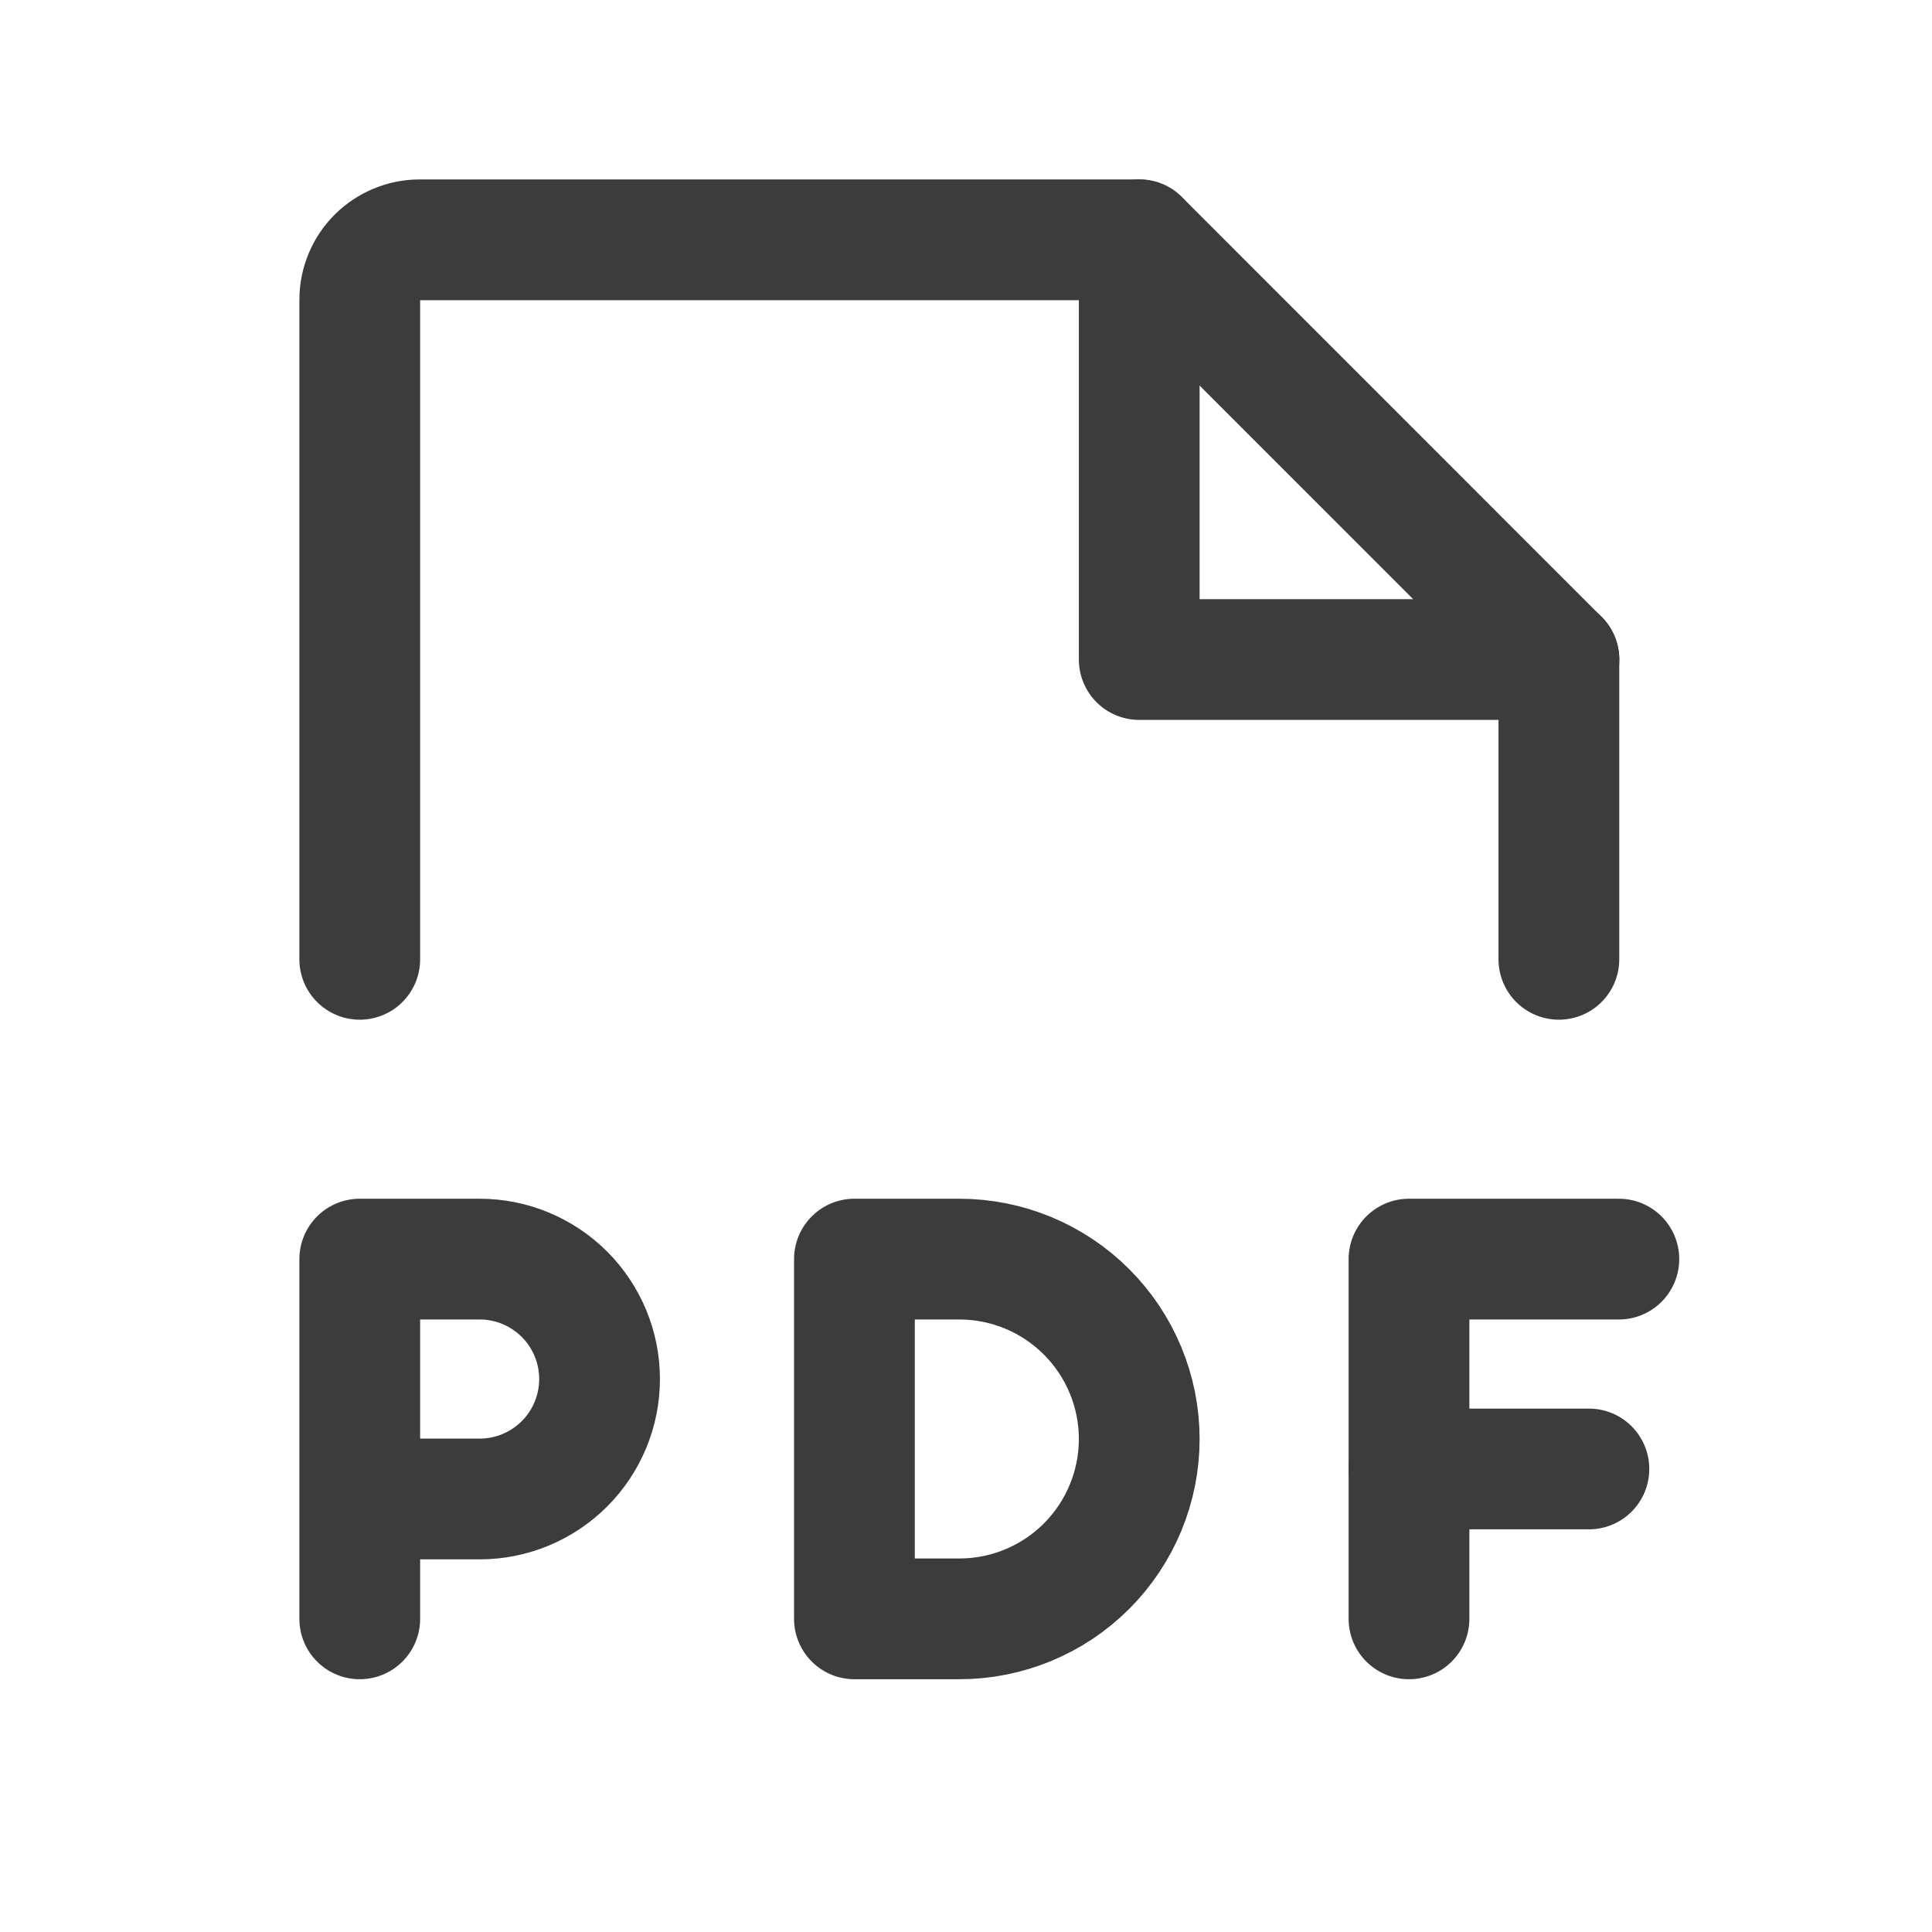
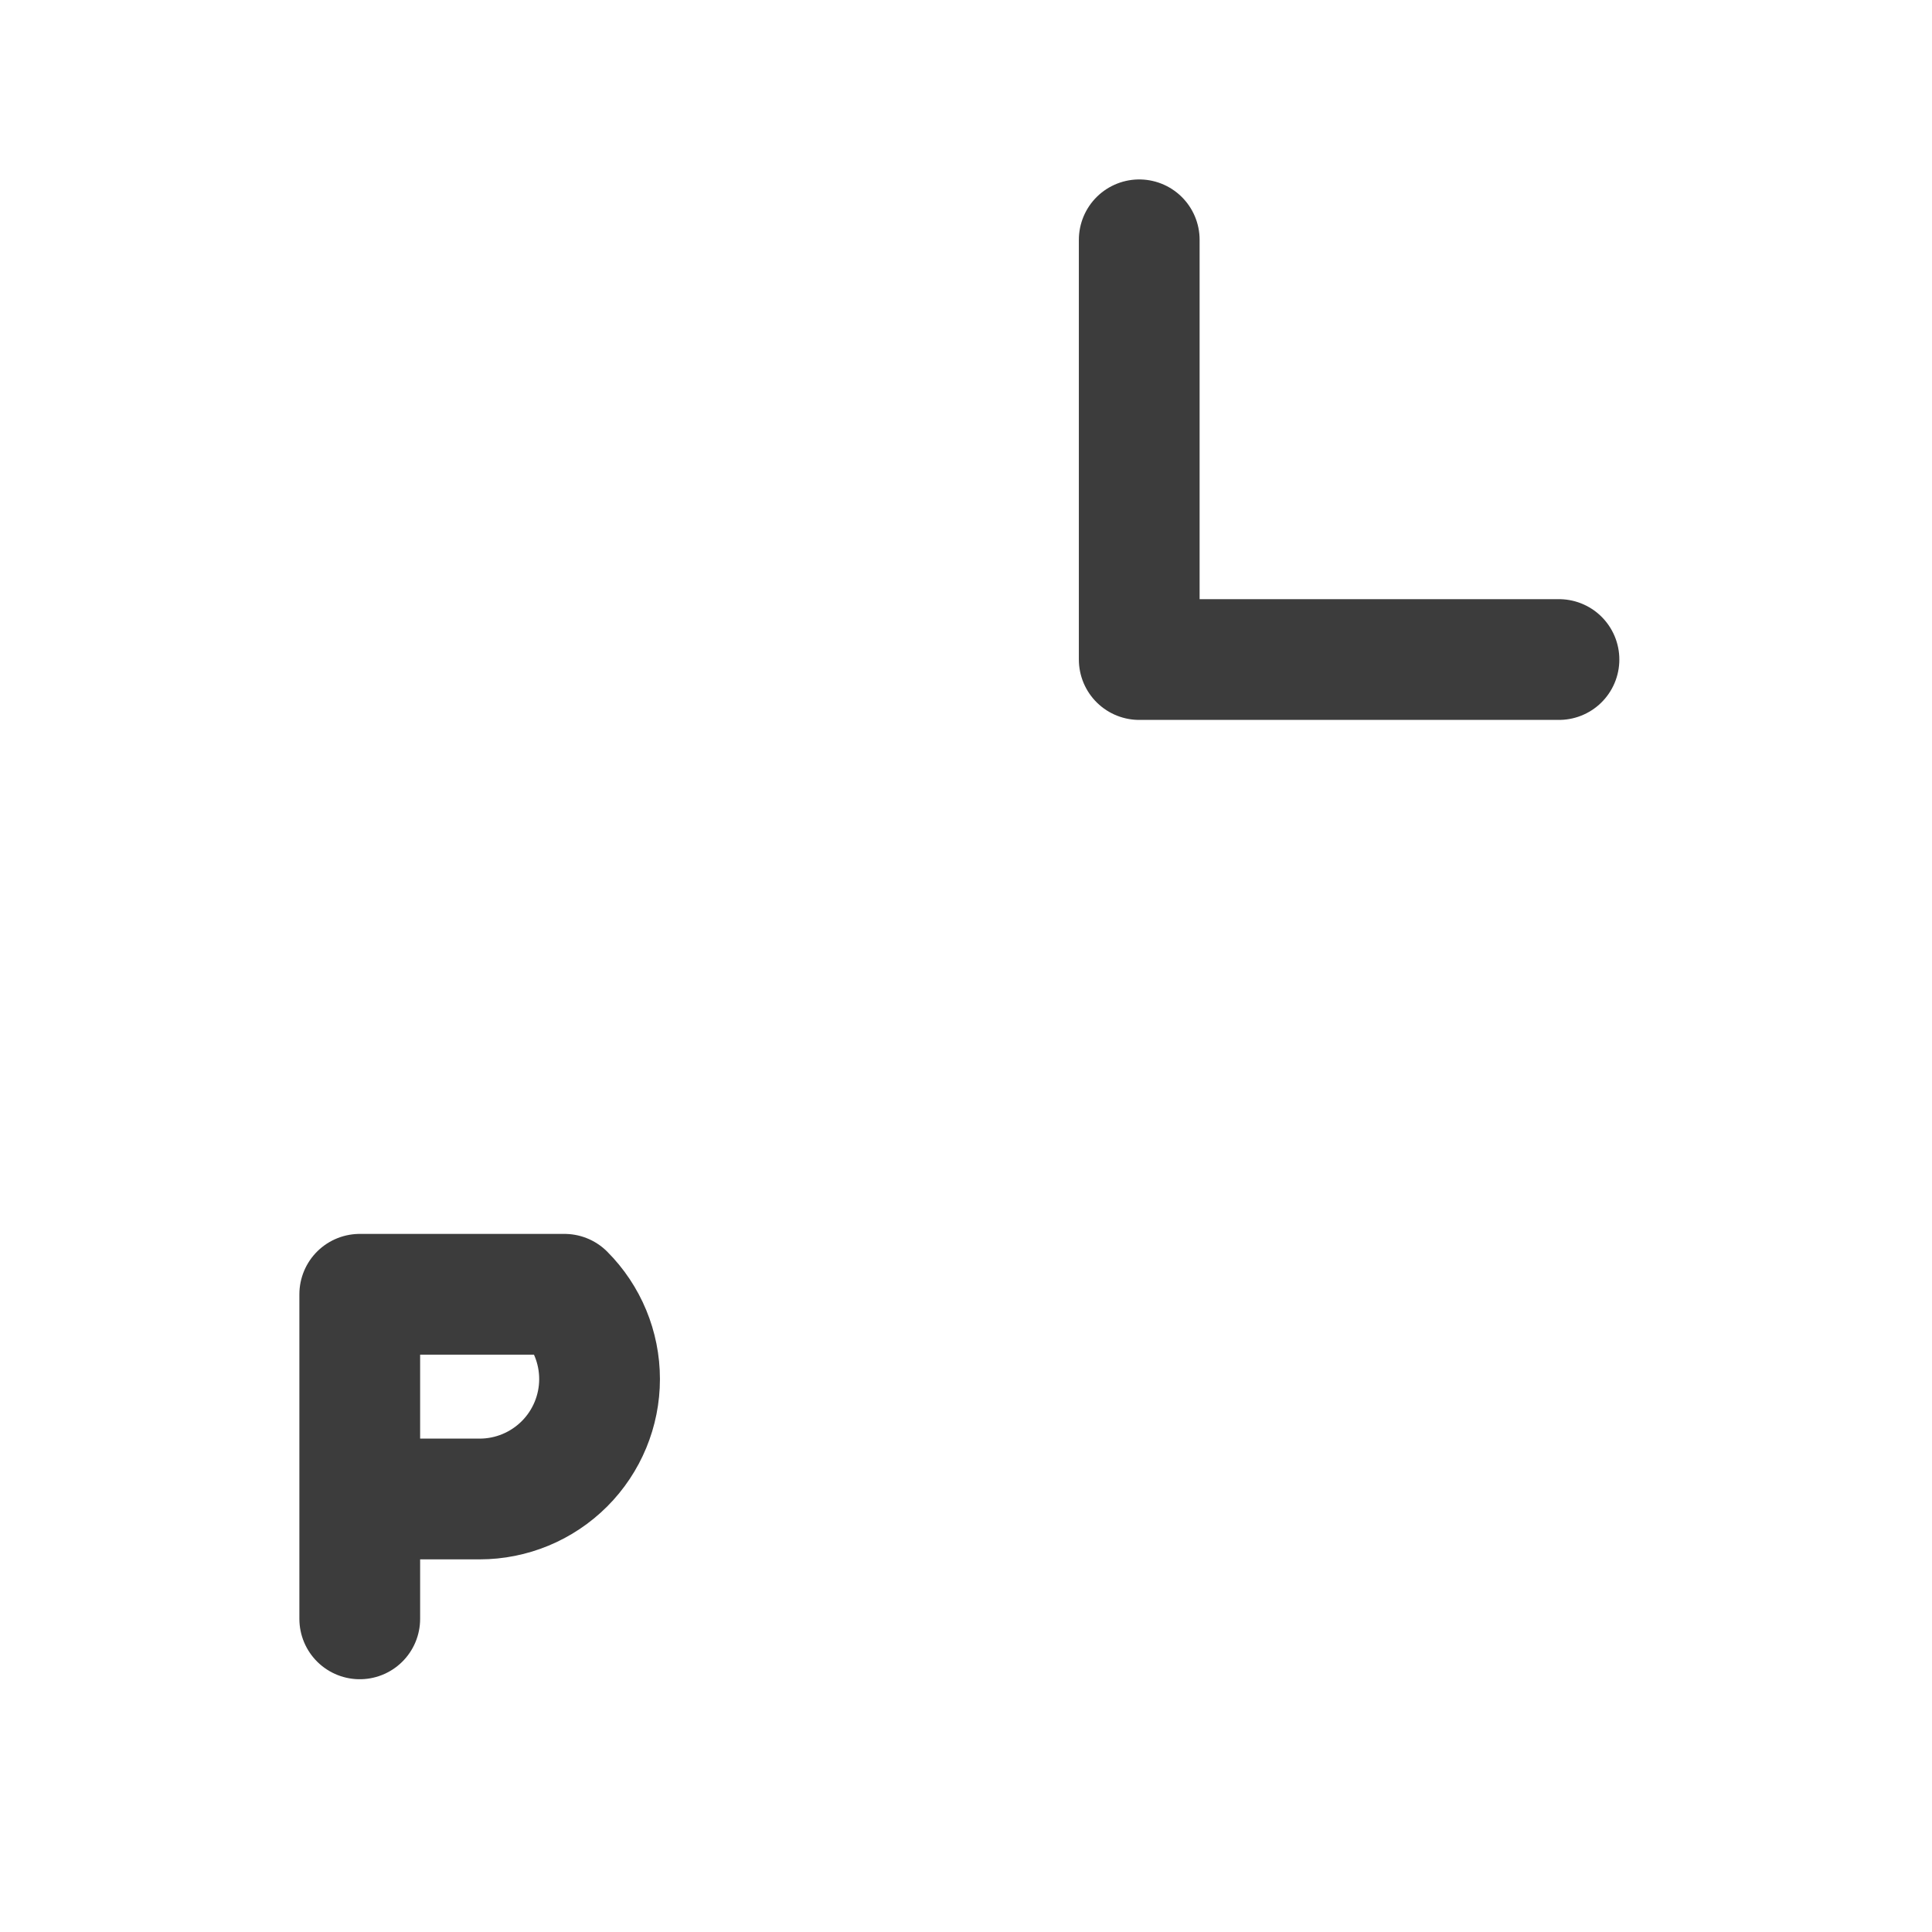
<svg xmlns="http://www.w3.org/2000/svg" width="24" height="24" viewBox="0 0 24 24" fill="none">
-   <path d="M4.469 11.917V3.724C4.469 3.527 4.547 3.337 4.687 3.197C4.827 3.058 5.016 2.979 5.214 2.979H14.152L19.365 8.193V11.917" stroke="#3C3C3C" stroke-width="1.5" stroke-linecap="round" stroke-linejoin="round" />
  <path d="M14.152 2.979V8.193H19.366" stroke="#3C3C3C" stroke-width="1.5" stroke-linecap="round" stroke-linejoin="round" />
-   <path d="M4.469 18.621H5.958C6.353 18.621 6.732 18.464 7.012 18.184C7.291 17.905 7.448 17.526 7.448 17.131C7.448 16.736 7.291 16.357 7.012 16.078C6.732 15.798 6.353 15.641 5.958 15.641H4.469V20.11" stroke="#3C3C3C" stroke-width="1.5" stroke-linecap="round" stroke-linejoin="round" />
-   <path d="M20.11 15.641H17.503V20.11" stroke="#3C3C3C" stroke-width="1.5" stroke-linecap="round" stroke-linejoin="round" />
-   <path d="M19.738 18.248H17.503" stroke="#3C3C3C" stroke-width="1.5" stroke-linecap="round" stroke-linejoin="round" />
-   <path d="M11.917 20.11C12.51 20.11 13.078 19.875 13.497 19.456C13.916 19.037 14.152 18.468 14.152 17.876C14.152 17.283 13.916 16.715 13.497 16.296C13.078 15.877 12.51 15.641 11.917 15.641H10.614V20.11H11.917Z" stroke="#3C3C3C" stroke-width="1.5" stroke-linecap="round" stroke-linejoin="round" />
+   <path d="M4.469 18.621H5.958C6.353 18.621 6.732 18.464 7.012 18.184C7.291 17.905 7.448 17.526 7.448 17.131C7.448 16.736 7.291 16.357 7.012 16.078H4.469V20.11" stroke="#3C3C3C" stroke-width="1.5" stroke-linecap="round" stroke-linejoin="round" />
</svg>